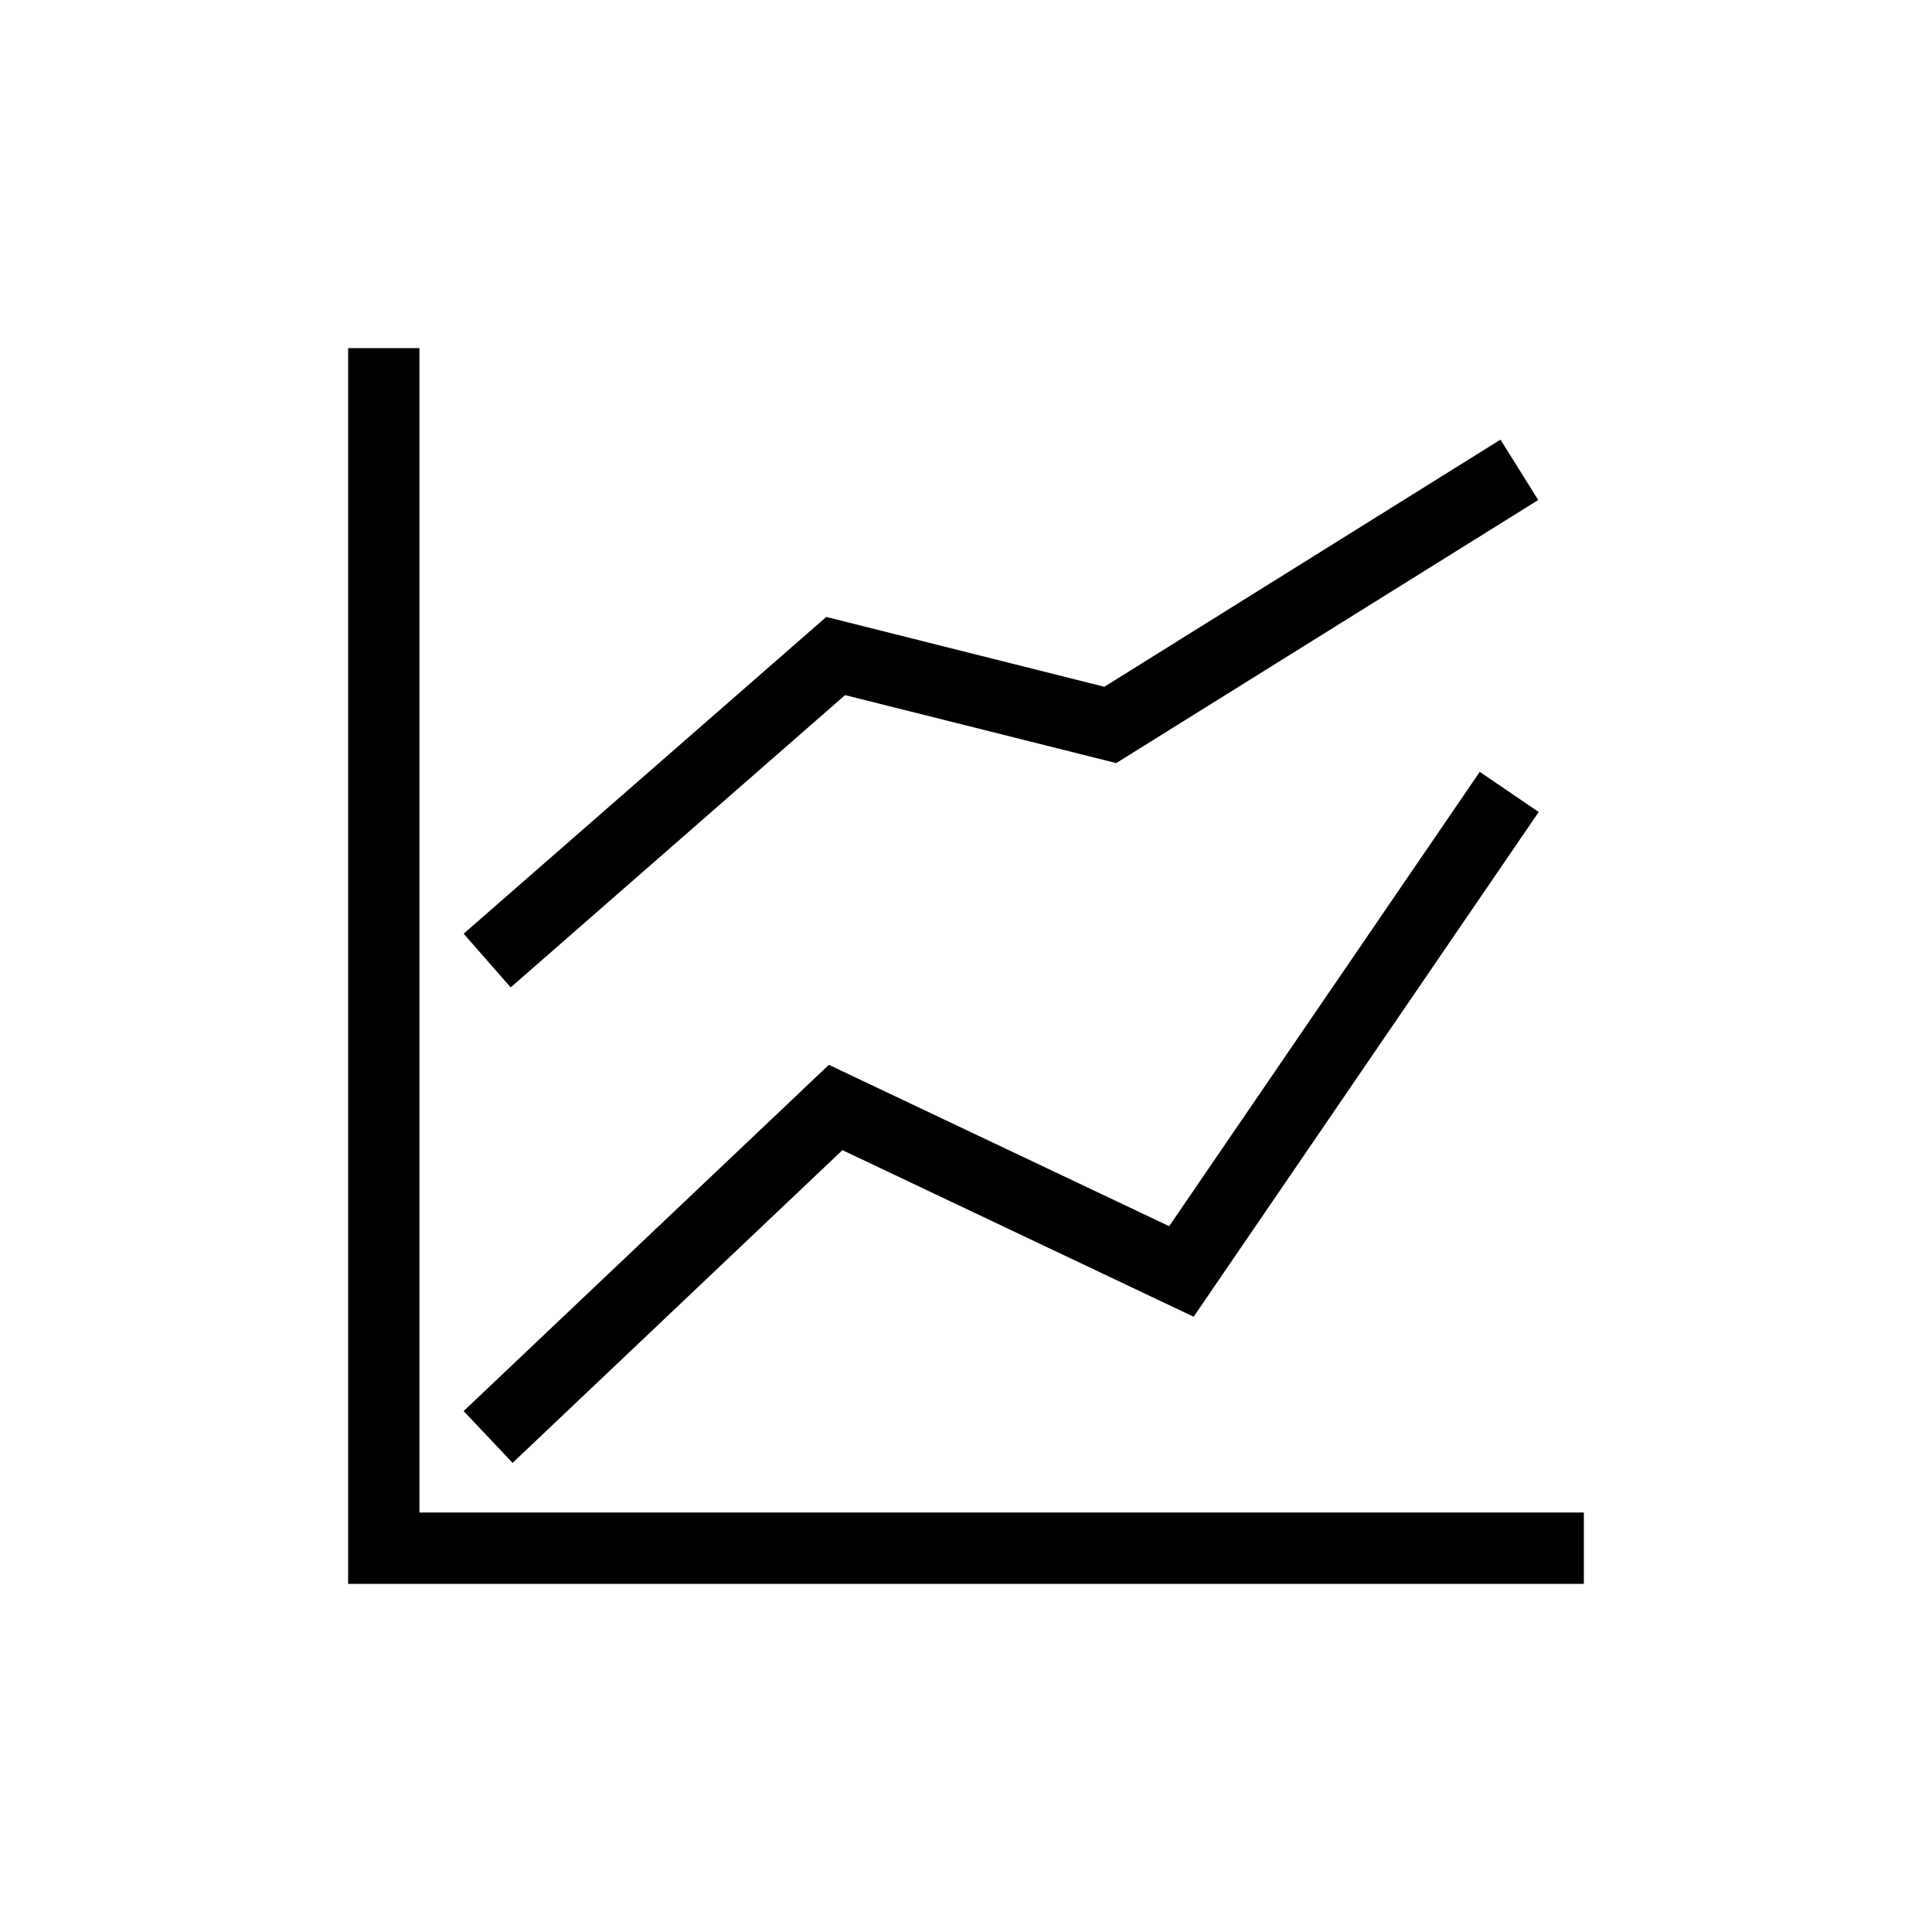
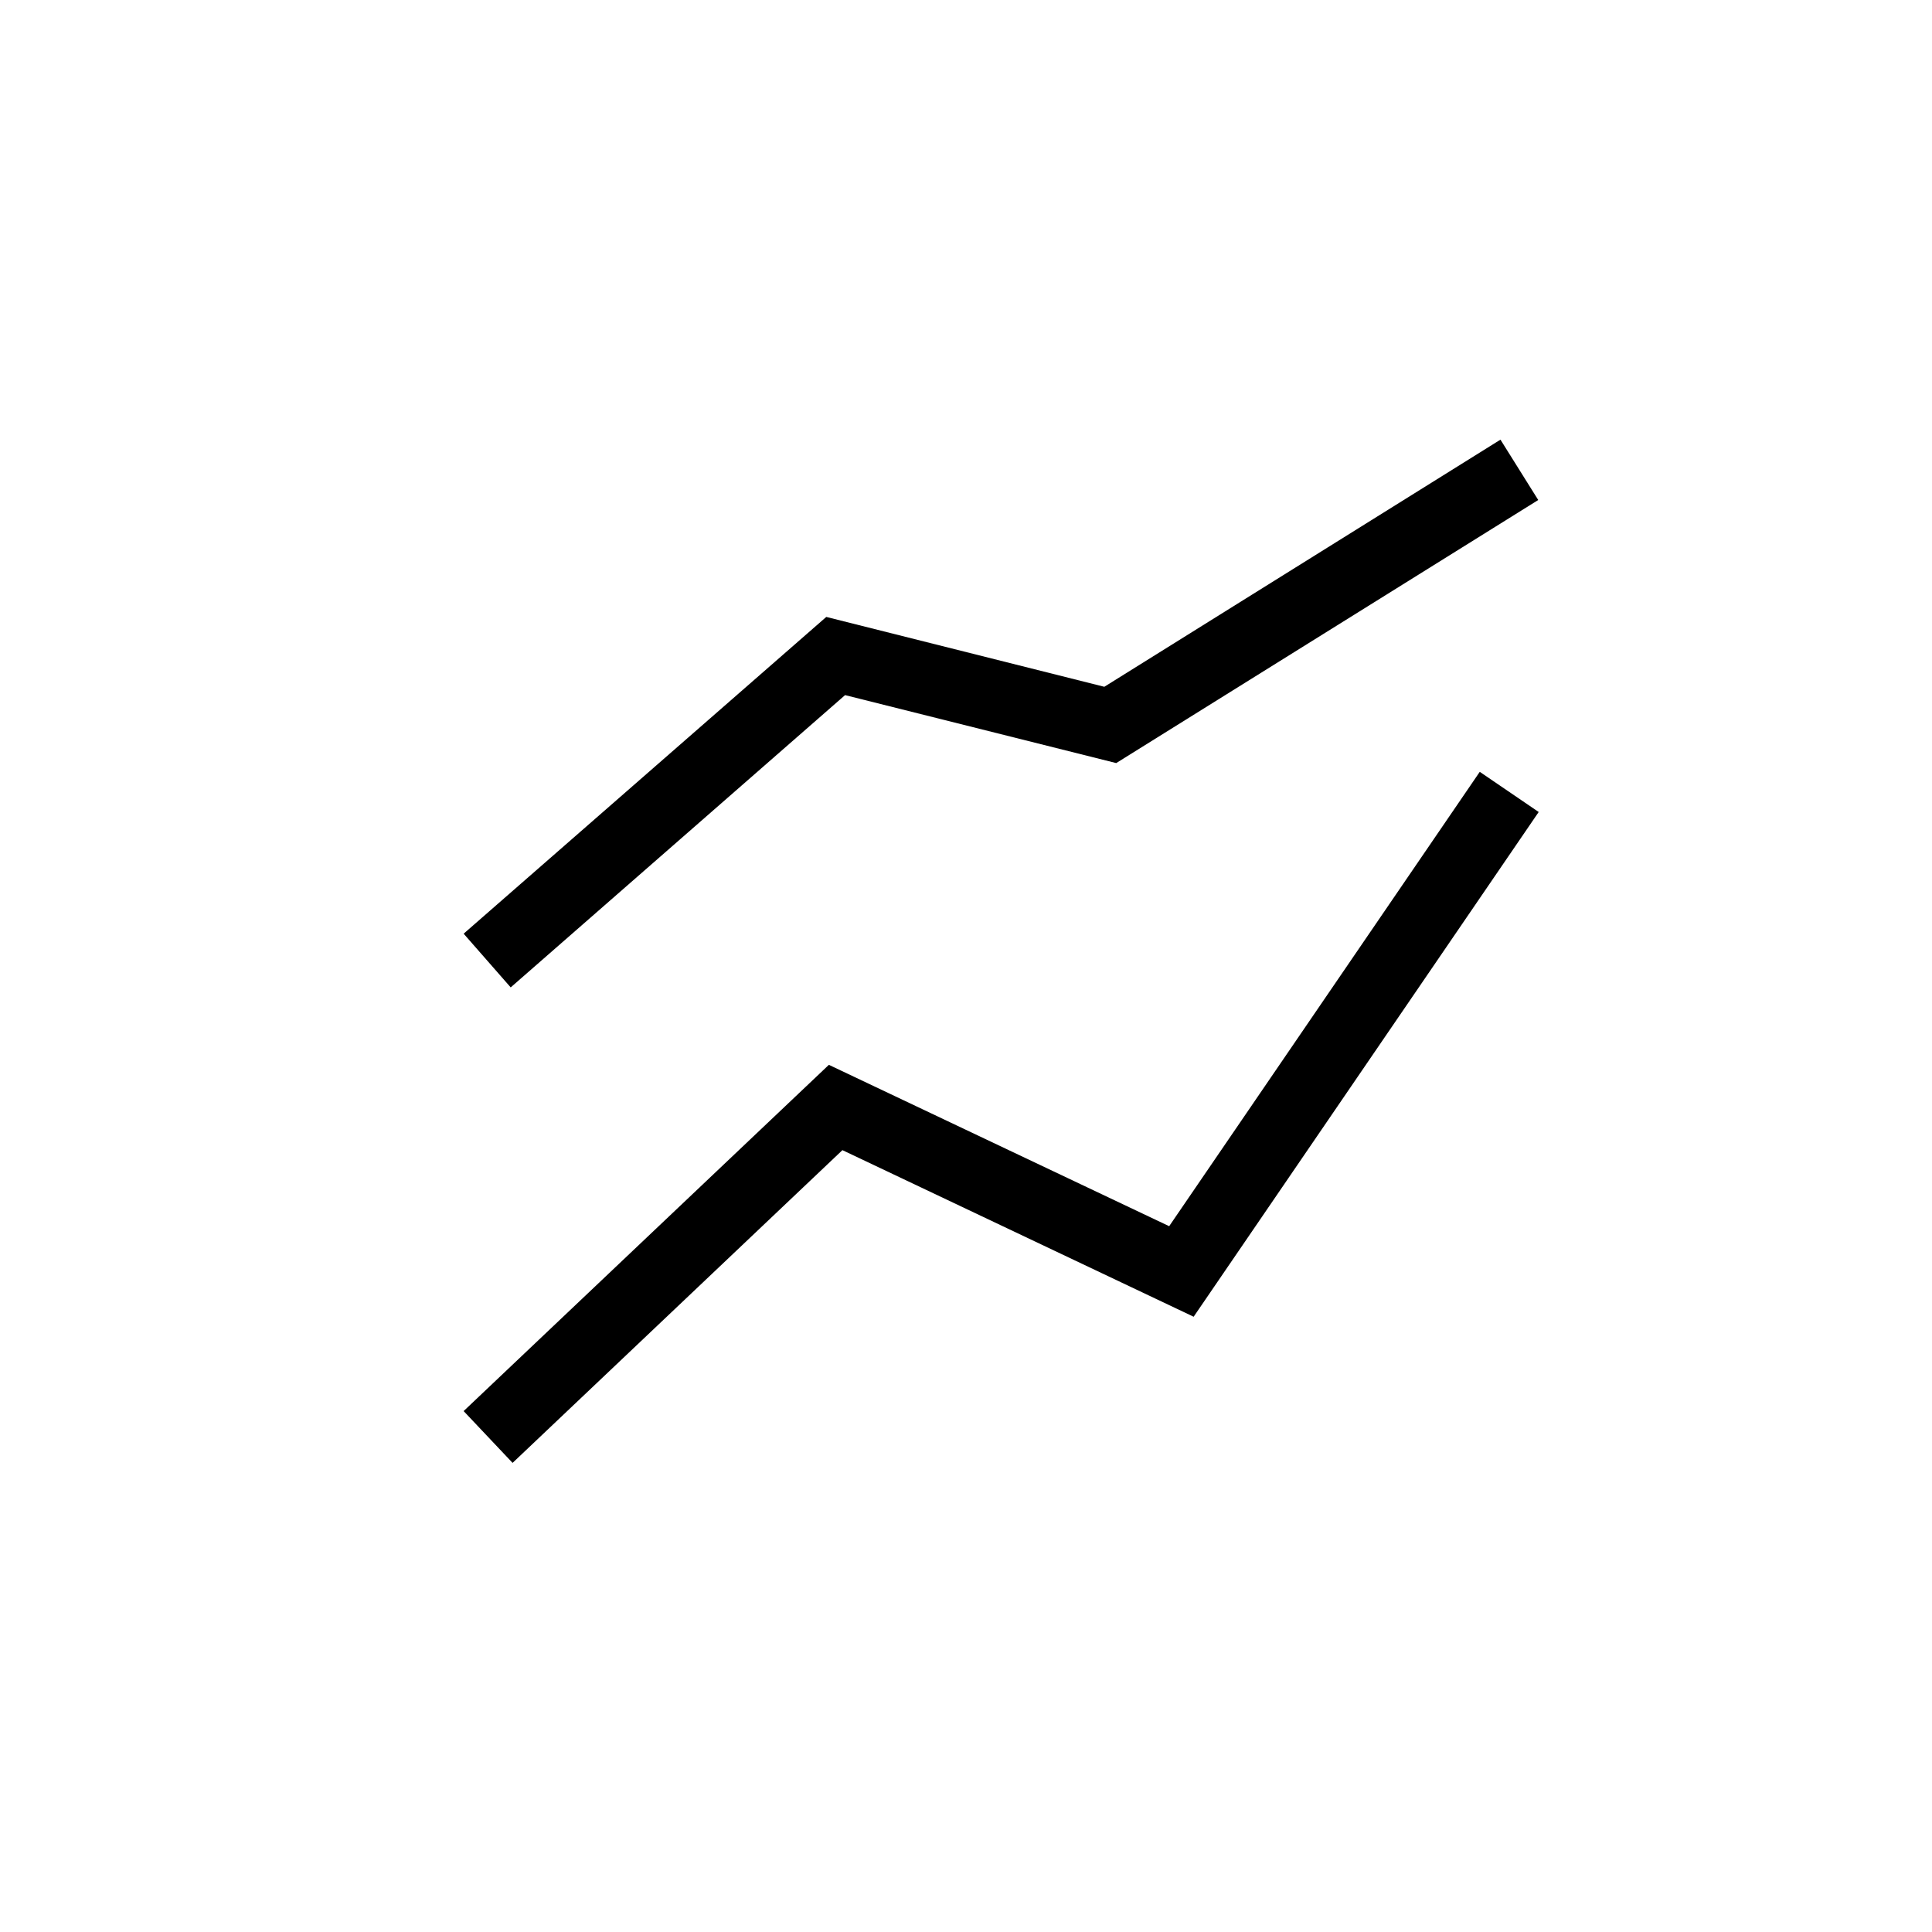
<svg xmlns="http://www.w3.org/2000/svg" fill="#000000" width="800px" height="800px" version="1.1" viewBox="144 144 512 512">
  <g>
-     <path d="m563.74 563.74h-327.48v-327.48h18.891v308.58h308.59z" />
    <path d="m279.84 531.68-12.973-13.73 96.793-91.758 90.184 42.762 82.309-120.41 15.617 10.645-91.441 133.76-93.078-44.148z" />
    <path d="m279.34 405.67-12.469-14.234 96.102-83.945 73.684 18.512 104.98-65.492 10.012 15.996-111.84 69.715-71.855-18.012z" />
  </g>
</svg>